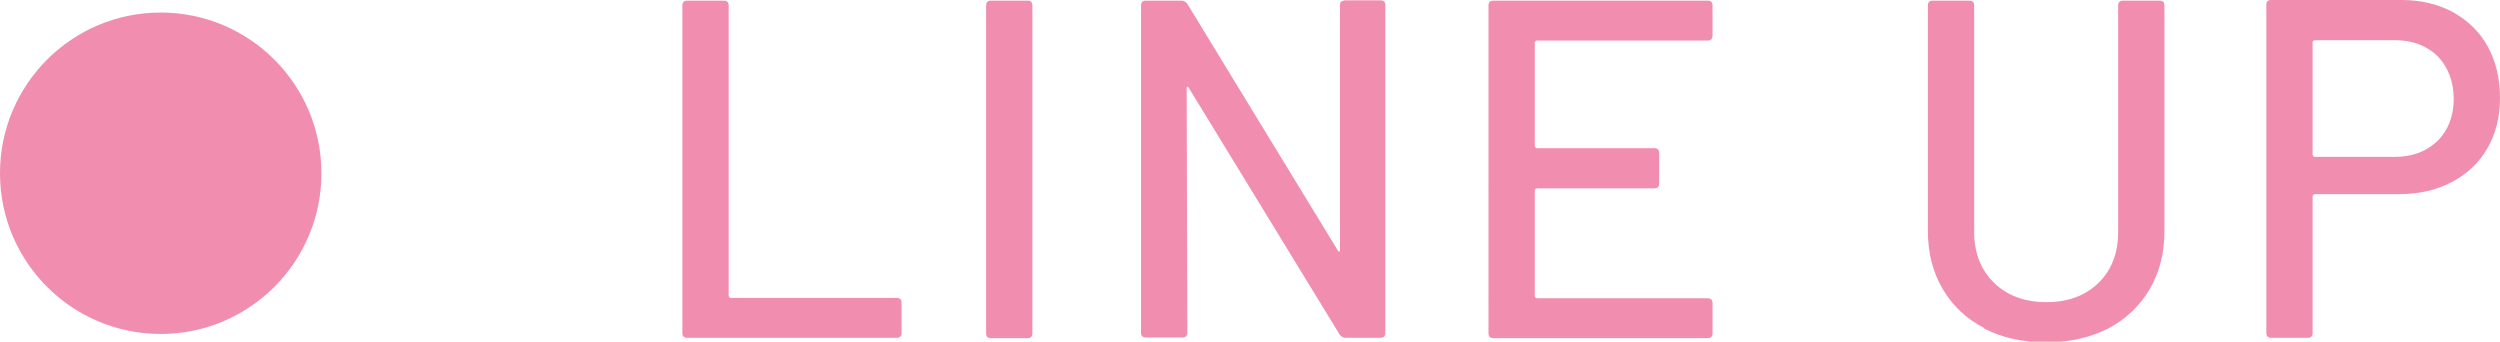
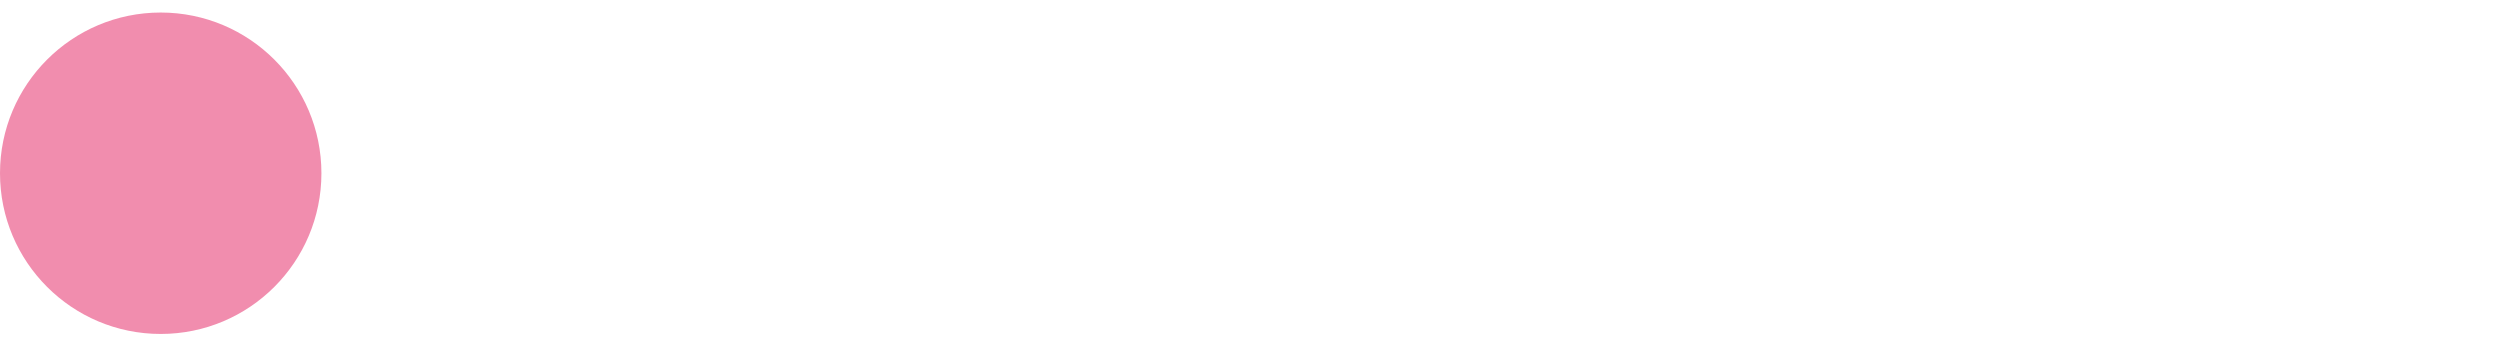
<svg xmlns="http://www.w3.org/2000/svg" id="_レイヤー_2" viewBox="0 0 77.78 10.63">
  <defs>
    <style>.cls-1{fill:#f18dae;stroke-width:0}</style>
  </defs>
  <g id="layer1">
-     <path class="cls-1" d="M21.23 10.36V.17c0-.1.05-.15.15-.15h1.14c.1 0 .15.05.15.15v9.04s.02.06.06.06h5.17c.1 0 .15.05.15.15v.94c0 .1-.05.15-.15.15h-6.52c-.1 0-.15-.05-.15-.15ZM30.68 10.36V.17c0-.1.05-.15.15-.15h1.14c.1 0 .15.05.15.15v10.2c0 .1-.05.15-.15.15h-1.14c-.1 0-.15-.05-.15-.15ZM41.81.01h1.14c.1 0 .15.05.15.15v10.2c0 .1-.05.15-.15.15h-1.09c-.07 0-.13-.03-.18-.1l-4.69-7.67s-.03-.04-.04-.04c-.02 0-.03.02-.03.05l.02 7.6c0 .1-.05.15-.15.15h-1.14c-.1 0-.15-.05-.15-.15V.17c0-.1.05-.15.15-.15h1.11c.07 0 .13.04.18.1l4.68 7.67s.03.04.04.04c.02 0 .03-.02.03-.05V.17c-.01-.1.04-.15.14-.15ZM53.13 1.26h-5.32s-.06.02-.06.06v3.23s.02.06.06.06h3.66c.1 0 .15.05.15.15v.95c0 .1-.05.15-.15.15h-3.66s-.06.02-.06.06v3.3s.02.06.06.06h5.32c.1 0 .15.05.15.15v.94c0 .1-.05.15-.15.15h-6.67c-.1 0-.15-.05-.15-.15V.17c0-.1.05-.15.15-.15h6.67c.1 0 .15.05.15.15v.94c0 .1-.05.15-.15.15ZM61.74 10.21c-.56-.29-.99-.69-1.3-1.22-.31-.53-.46-1.13-.46-1.81V.17c0-.1.05-.15.15-.15h1.14c.1 0 .15.05.15.15v7.05c0 .65.21 1.18.62 1.58s.96.6 1.63.6 1.21-.2 1.62-.6c.41-.4.61-.93.61-1.58V.17c0-.1.05-.15.15-.15h1.14c.1 0 .15.05.15.15v7.02c0 .68-.15 1.28-.46 1.81-.31.52-.74.93-1.29 1.22-.55.28-1.2.43-1.93.43s-1.37-.14-1.93-.43ZM76.32.38c.46.26.83.61 1.08 1.07.25.46.38.99.38 1.59s-.13 1.12-.39 1.57-.63.8-1.1 1.05-1.02.38-1.64.38h-2.64s-.06.02-.06.06v4.26c0 .1-.05.15-.15.15h-1.14c-.1 0-.15-.05-.15-.15V.15c0-.1.05-.15.15-.15h4.05c.61 0 1.15.13 1.61.38Zm-.48 4c.33-.33.5-.77.5-1.3s-.17-.99-.5-1.33c-.34-.33-.78-.5-1.33-.5h-2.5s-.06.02-.06.06v3.51s.02.06.06.06h2.5c.55 0 .99-.17 1.33-.5Z" />
    <circle class="cls-1" cx="5" cy="5.39" r="5" />
  </g>
</svg>